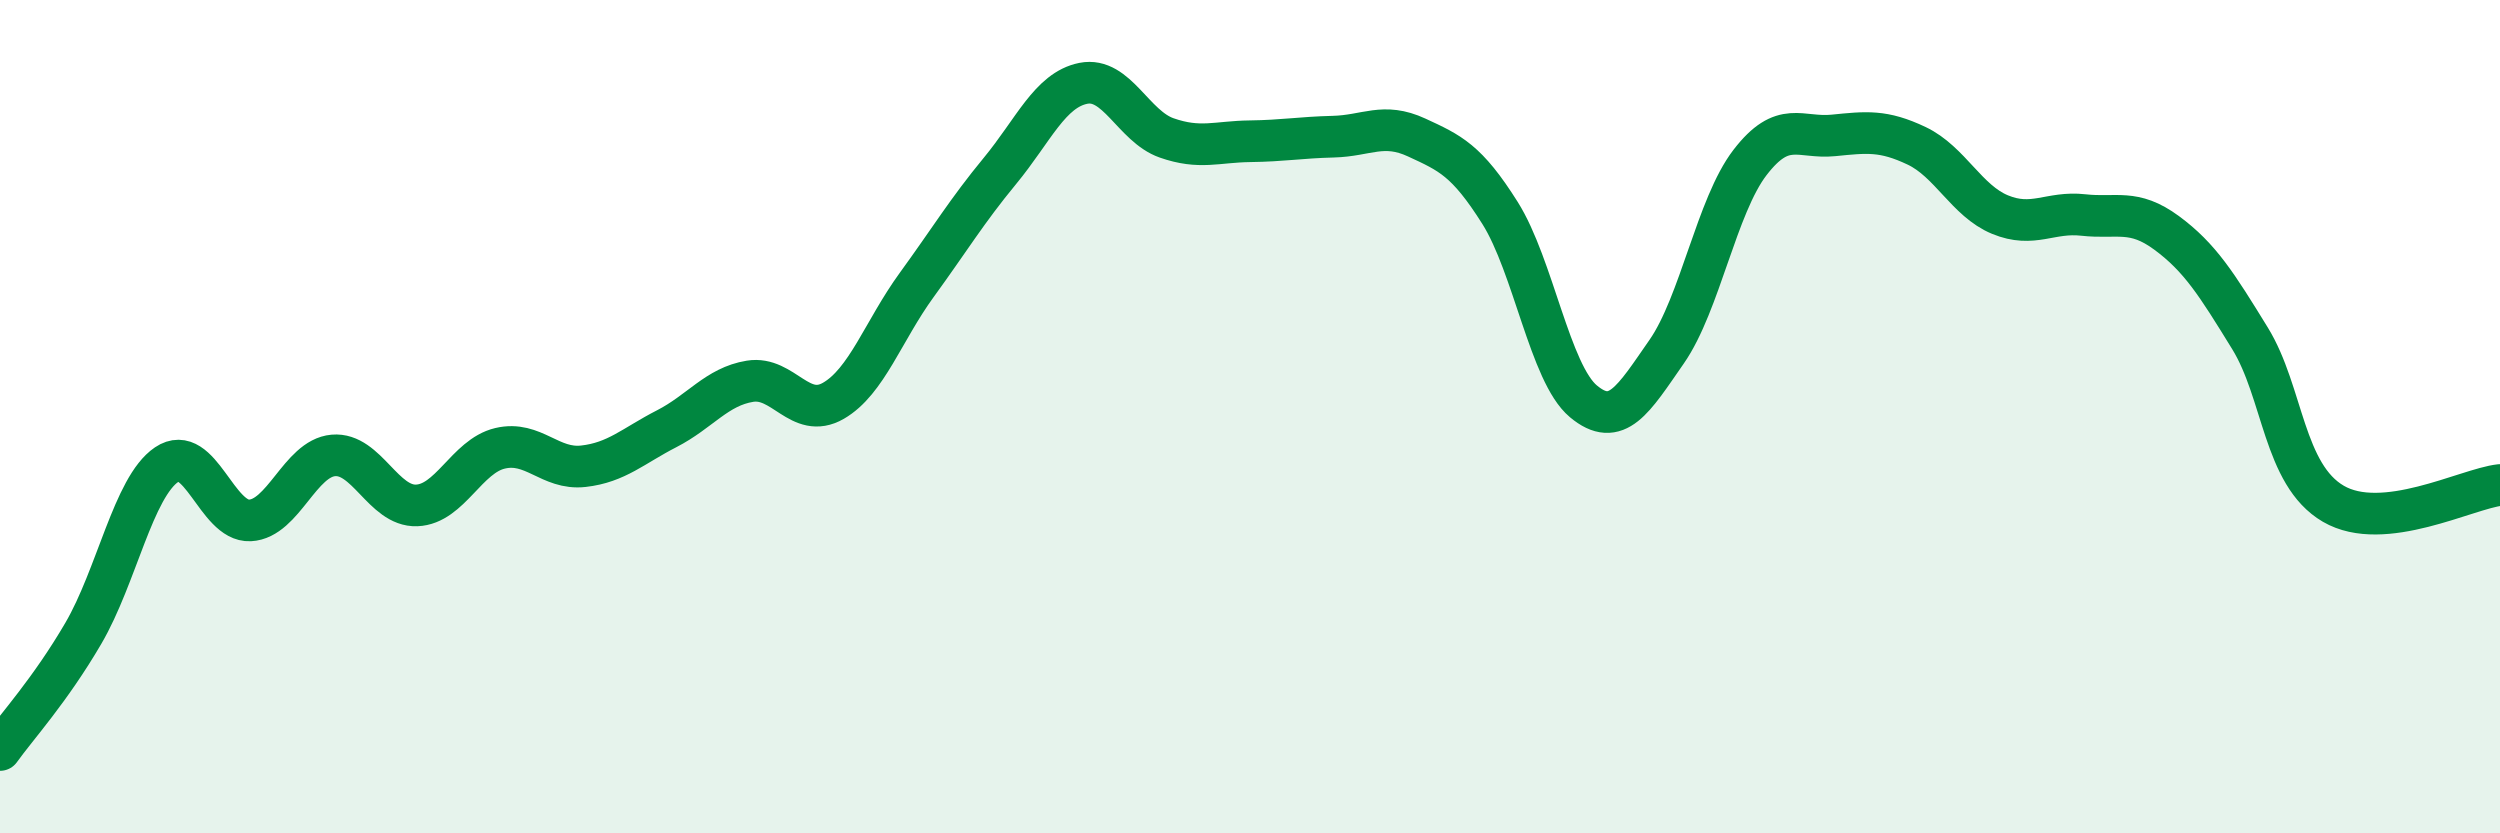
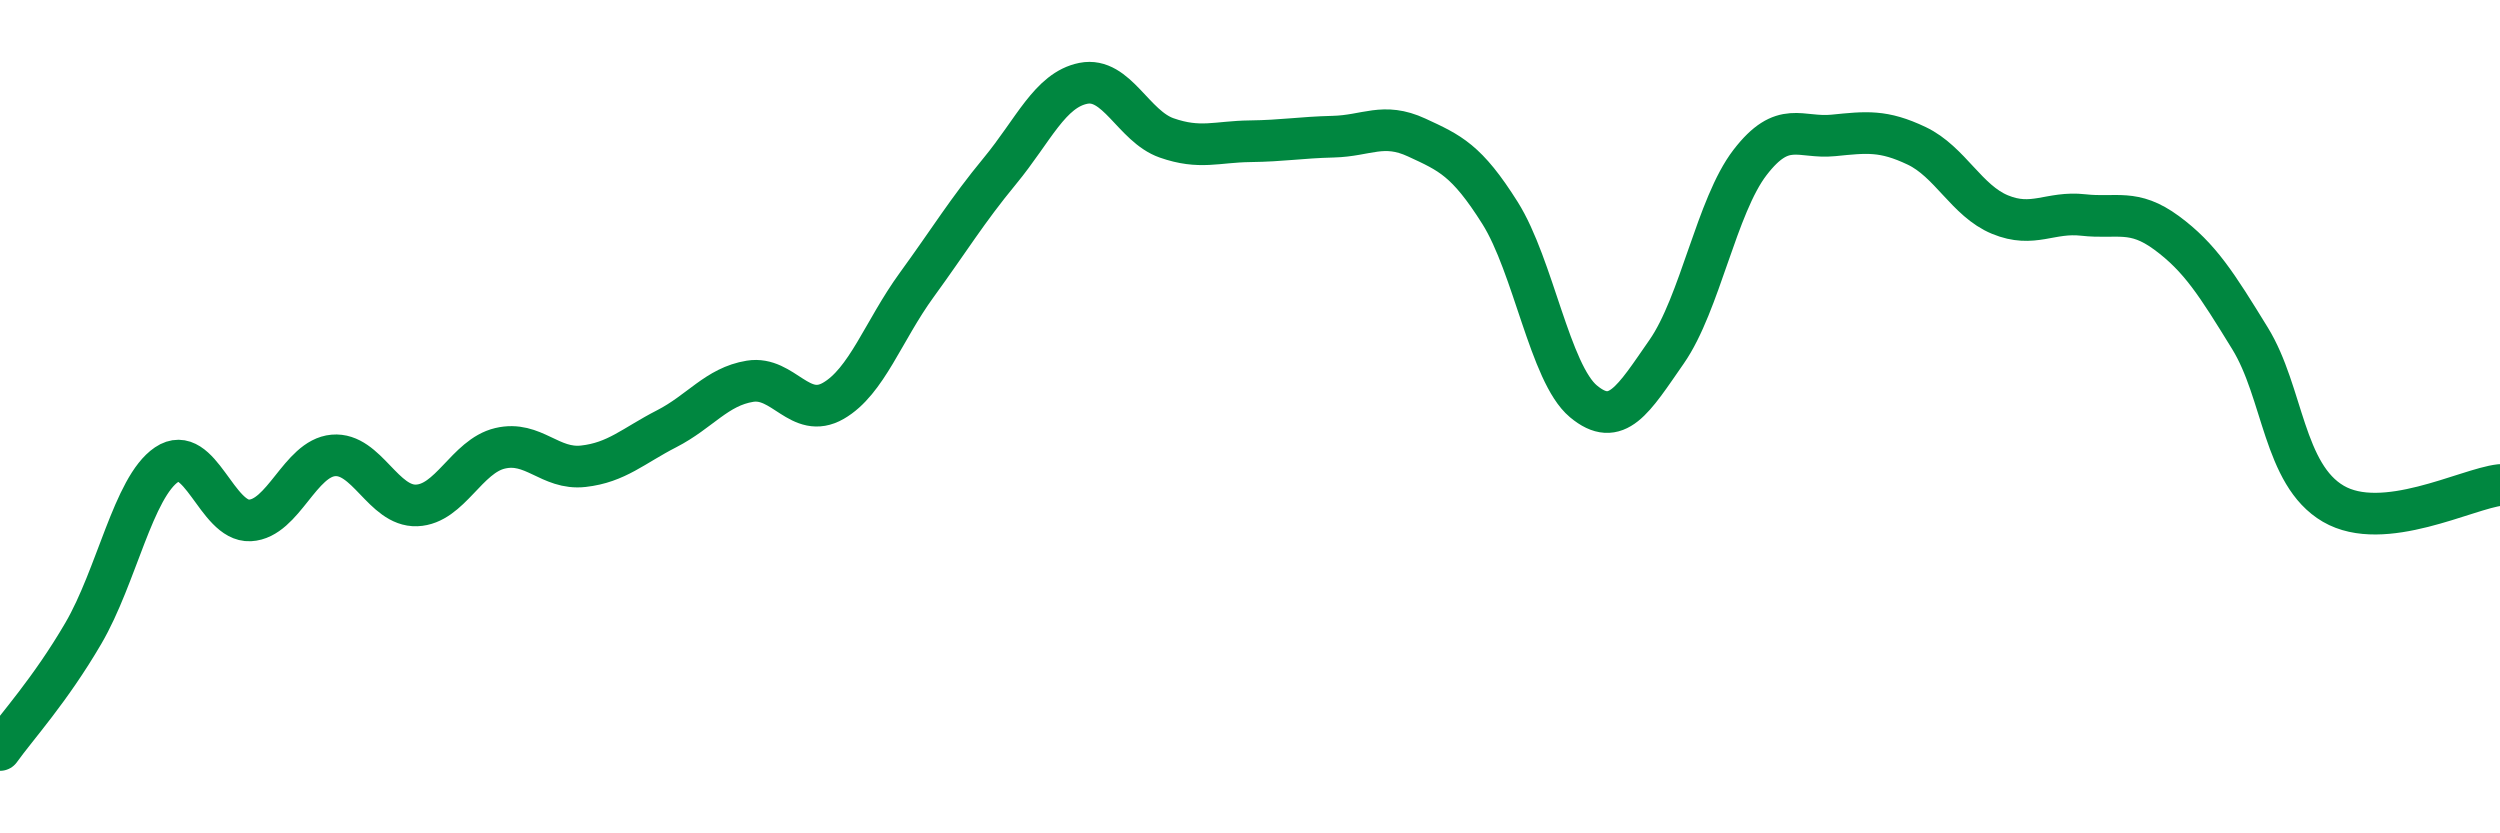
<svg xmlns="http://www.w3.org/2000/svg" width="60" height="20" viewBox="0 0 60 20">
-   <path d="M 0,18 C 0.4,17.44 1.2,16.57 2,15.2 C 2.8,13.83 3.2,11.69 4,11.15 C 4.8,10.61 5.2,12.53 6,12.49 C 6.8,12.45 7.2,11 8,10.93 C 8.8,10.86 9.2,12.16 10,12.13 C 10.8,12.1 11.2,10.95 12,10.76 C 12.8,10.57 13.2,11.28 14,11.19 C 14.8,11.1 15.2,10.7 16,10.29 C 16.8,9.88 17.2,9.28 18,9.15 C 18.8,9.02 19.2,10.08 20,9.62 C 20.8,9.16 21.2,7.94 22,6.84 C 22.8,5.74 23.2,5.07 24,4.1 C 24.8,3.13 25.2,2.16 26,2 C 26.8,1.84 27.2,3.03 28,3.31 C 28.8,3.59 29.2,3.4 30,3.39 C 30.8,3.38 31.2,3.3 32,3.28 C 32.8,3.26 33.2,2.93 34,3.3 C 34.8,3.67 35.2,3.84 36,5.11 C 36.8,6.38 37.2,8.96 38,9.63 C 38.8,10.3 39.2,9.59 40,8.44 C 40.8,7.29 41.2,4.94 42,3.9 C 42.8,2.86 43.2,3.33 44,3.25 C 44.8,3.17 45.2,3.12 46,3.5 C 46.8,3.88 47.2,4.82 48,5.15 C 48.8,5.48 49.2,5.07 50,5.16 C 50.8,5.25 51.2,5 52,5.59 C 52.8,6.18 53.2,6.82 54,8.12 C 54.8,9.42 54.8,11.39 56,12.09 C 57.2,12.79 59.2,11.73 60,11.64L60 20L0 20Z" fill="#008740" opacity="0.1" stroke-linecap="round" stroke-linejoin="round" />
  <path d="M 0,18 C 0.4,17.44 1.2,16.57 2,15.2 C 2.8,13.83 3.2,11.69 4,11.15 C 4.8,10.61 5.2,12.53 6,12.49 C 6.8,12.45 7.2,11 8,10.93 C 8.8,10.86 9.2,12.16 10,12.13 C 10.8,12.1 11.2,10.95 12,10.76 C 12.8,10.57 13.2,11.28 14,11.19 C 14.8,11.1 15.2,10.7 16,10.29 C 16.8,9.88 17.2,9.28 18,9.15 C 18.8,9.02 19.2,10.08 20,9.62 C 20.8,9.16 21.2,7.94 22,6.84 C 22.8,5.74 23.2,5.07 24,4.1 C 24.8,3.13 25.2,2.16 26,2 C 26.8,1.84 27.2,3.03 28,3.31 C 28.8,3.59 29.2,3.4 30,3.39 C 30.8,3.38 31.2,3.3 32,3.28 C 32.8,3.26 33.2,2.93 34,3.3 C 34.8,3.67 35.2,3.84 36,5.11 C 36.8,6.38 37.2,8.96 38,9.63 C 38.8,10.3 39.2,9.59 40,8.44 C 40.8,7.29 41.2,4.94 42,3.9 C 42.8,2.86 43.2,3.33 44,3.25 C 44.8,3.17 45.2,3.12 46,3.5 C 46.8,3.88 47.2,4.82 48,5.15 C 48.8,5.48 49.2,5.07 50,5.16 C 50.8,5.25 51.2,5 52,5.59 C 52.8,6.18 53.2,6.82 54,8.12 C 54.8,9.42 54.8,11.39 56,12.09 C 57.2,12.79 59.2,11.73 60,11.64" stroke="#008740" stroke-width="1" fill="none" stroke-linecap="round" stroke-linejoin="round" />
</svg>